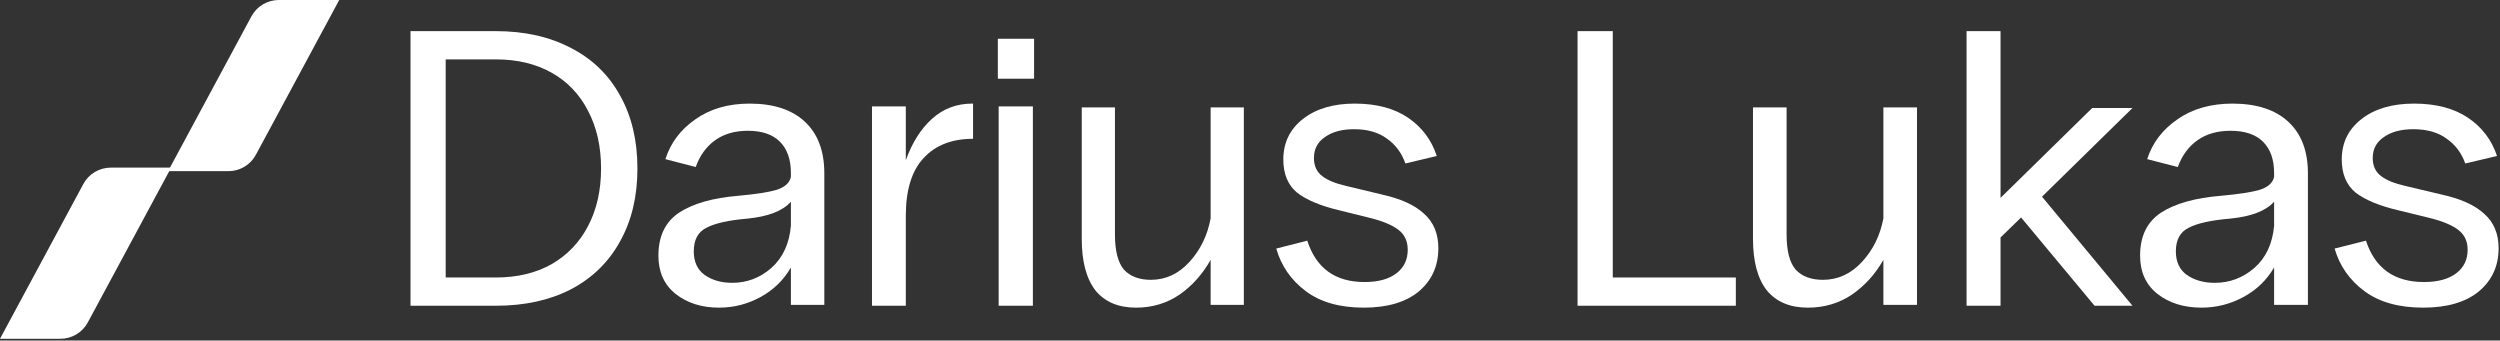
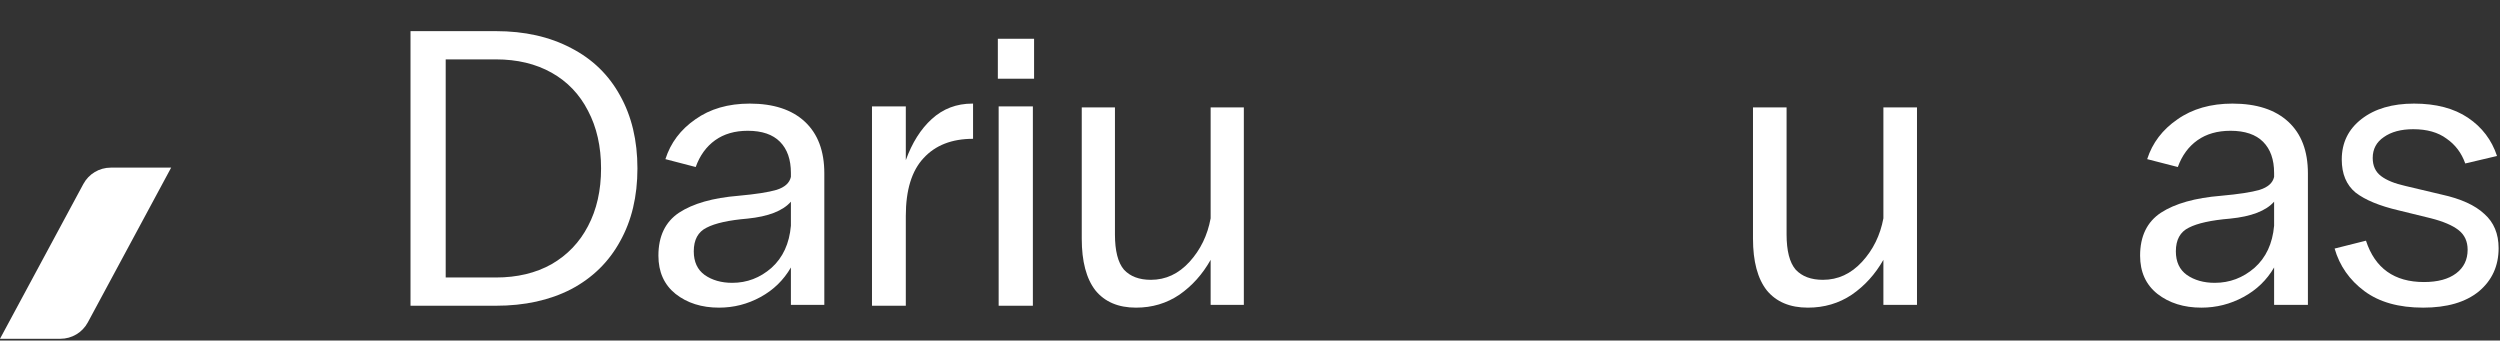
<svg xmlns="http://www.w3.org/2000/svg" width="1116" height="152" viewBox="0 0 1116 152" fill="none">
  <rect x="0" y="0" width="1116" height="152" fill="#333333" stroke="none" />
-   <path d="M112.231 7.305C114.653 2.806 119.351 0 124.462 0H151.427L114.221 69.097C111.798 73.597 107.1 76.403 101.99 76.403H75.024L112.231 7.305Z" fill="white" />
  <path d="M37.206 82.135C39.629 77.635 44.327 74.829 49.437 74.829H76.403L39.197 143.926C36.774 148.426 32.076 151.232 26.965 151.232H0L37.206 82.135Z" fill="white" />
  <path d="M1081.7 137.332C1070.82 137.332 1062.08 134.87 1055.46 129.947C1048.84 125.023 1044.41 118.693 1042.17 110.956L1056.17 107.44C1060.19 119.748 1068.82 125.903 1082.05 125.903C1088.2 125.903 1092.98 124.613 1096.41 122.034C1099.84 119.455 1101.55 115.938 1101.55 111.484C1101.55 107.733 1100.19 104.802 1097.47 102.692C1094.75 100.582 1090.62 98.823 1085.06 97.417L1070.71 93.9C1062.2 91.907 1055.82 89.27 1051.56 85.987C1047.43 82.588 1045.36 77.664 1045.36 71.217C1045.36 63.714 1048.31 57.677 1054.22 53.105C1060.13 48.534 1067.93 46.248 1077.62 46.248C1087.43 46.248 1095.46 48.358 1101.73 52.578C1107.99 56.798 1112.3 62.483 1114.67 69.634L1100.49 72.975C1098.83 68.286 1096.05 64.594 1092.15 61.897C1088.37 59.084 1083.41 57.677 1077.26 57.677C1071.83 57.677 1067.46 58.849 1064.15 61.194C1060.84 63.421 1059.18 66.528 1059.18 70.513C1059.18 74.03 1060.42 76.726 1062.91 78.602C1065.39 80.478 1068.99 81.943 1073.72 82.998L1090.03 86.866C1098.54 88.742 1104.86 91.614 1108.99 95.483C1113.25 99.234 1115.38 104.333 1115.38 110.78C1115.38 118.752 1112.42 125.199 1106.51 130.123C1100.6 134.929 1092.33 137.332 1081.7 137.332Z" fill="white" />
  <path d="M1015.16 77.195C1015.16 71.217 1013.52 66.586 1010.25 63.304C1006.98 60.022 1002.12 58.381 995.689 58.381C989.841 58.381 984.929 59.787 980.953 62.601C976.976 65.414 974.052 69.4 972.181 74.558L958.497 71.041C960.836 63.773 965.339 57.853 972.006 53.281C978.672 48.592 986.859 46.248 996.566 46.248C1007.33 46.248 1015.63 48.944 1021.48 54.336C1027.33 59.729 1030.25 67.407 1030.25 77.371V136.101H1015.16V119.397C1011.89 125.023 1007.33 129.419 1001.48 132.584C995.631 135.749 989.374 137.332 982.707 137.332C974.871 137.332 968.321 135.281 963.058 131.178C957.912 127.075 955.339 121.389 955.339 114.121C955.339 105.447 958.439 99.058 964.637 94.955C970.953 90.852 979.9 88.332 991.479 87.394C999.315 86.691 1005.05 85.811 1008.67 84.756C1012.41 83.584 1014.58 81.65 1015.16 78.954V77.195ZM971.304 112.187C971.304 116.876 972.941 120.393 976.216 122.737C979.608 125.082 983.76 126.254 988.672 126.254C995.338 126.254 1001.24 124.027 1006.39 119.572C1011.54 115.001 1014.46 108.729 1015.16 100.758V90.031C1011.54 94.134 1004.99 96.655 995.514 97.593C987.093 98.296 980.953 99.644 977.093 101.637C973.234 103.512 971.304 107.029 971.304 112.187Z" fill="white" />
-   <path d="M877.875 13.9H893.04V88.324L933.949 48.223H951.934L911.554 87.799L951.934 136.481H935.007L902.209 97.08L893.04 106.011V136.481H877.875V13.9Z" fill="white" />
  <path d="M855.743 136.107H840.748V115.992C837.102 122.406 832.398 127.595 826.636 131.56C820.873 135.408 814.346 137.332 807.055 137.332C799.058 137.332 792.943 134.766 788.709 129.636C784.593 124.388 782.535 116.692 782.535 106.547V47.95H797.529V104.623C797.529 111.969 798.881 117.217 801.586 120.365C804.409 123.397 808.466 124.913 813.758 124.913C820.462 124.913 826.283 122.231 831.222 116.867C836.162 111.503 839.337 105.031 840.748 97.451V47.95H855.743V136.107Z" fill="white" />
-   <path d="M704.219 13.9H719.94V123.872H774.874V136.481H704.219V13.9Z" fill="white" />
-   <path d="M608.79 137.332C598.045 137.332 589.402 134.87 582.861 129.947C576.32 125.023 571.94 118.693 569.721 110.956L583.562 107.44C587.533 119.748 596.059 125.903 609.141 125.903C615.214 125.903 619.945 124.613 623.332 122.034C626.719 119.455 628.412 115.938 628.412 111.484C628.412 107.733 627.069 104.802 624.383 102.692C621.696 100.582 617.609 98.823 612.119 97.417L597.928 93.9C589.519 91.907 583.211 89.27 579.007 85.987C574.919 82.588 572.875 77.664 572.875 71.217C572.875 63.714 575.795 57.677 581.635 53.105C587.475 48.534 595.183 46.248 604.761 46.248C614.455 46.248 622.397 48.358 628.588 52.578C634.778 56.798 639.041 62.483 641.377 69.634L627.361 72.975C625.726 68.286 622.981 64.594 619.127 61.897C615.389 59.084 610.484 57.677 604.41 57.677C599.038 57.677 594.716 58.849 591.446 61.194C588.175 63.421 586.54 66.528 586.54 70.513C586.54 74.03 587.767 76.726 590.219 78.602C592.672 80.478 596.234 81.943 600.906 82.998L617.025 86.866C625.434 88.742 631.683 91.614 635.771 95.483C639.975 99.234 642.078 104.333 642.078 110.78C642.078 118.752 639.158 125.199 633.318 130.123C627.478 134.929 619.302 137.332 608.79 137.332Z" fill="white" />
  <path d="M555.25 136.107H540.43V115.992C536.826 122.406 532.177 127.595 526.481 131.56C520.786 135.408 514.335 137.332 507.128 137.332C499.224 137.332 493.18 134.766 488.996 129.636C484.927 124.388 482.893 116.692 482.893 106.547V47.95H497.713V104.623C497.713 111.969 499.05 117.217 501.723 120.365C504.513 123.397 508.523 124.913 513.754 124.913C520.379 124.913 526.133 122.231 531.015 116.867C535.897 111.503 539.035 105.031 540.43 97.451V47.95H555.25V136.107Z" fill="white" />
  <path d="M445.798 47.496H461.073V136.481H445.798V47.496ZM445.438 17.305H461.612V35.137H445.438V17.305Z" fill="white" />
  <path d="M389.255 47.484H404.353V71.499C407.162 63.729 411.024 57.608 415.939 53.135C420.972 48.543 426.999 46.248 434.021 46.248H434.372V61.964C424.892 61.964 417.519 64.848 412.253 70.616C406.986 76.267 404.353 84.86 404.353 96.397V136.481H389.255V47.484Z" fill="white" />
  <path d="M353.058 77.195C353.058 71.217 351.439 66.586 348.202 63.304C344.964 60.022 340.166 58.381 333.806 58.381C328.025 58.381 323.168 59.787 319.237 62.601C315.306 65.414 312.415 69.4 310.565 74.558L297.037 71.041C299.349 63.773 303.801 57.853 310.392 53.281C316.982 48.592 325.076 46.248 334.673 46.248C345.311 46.248 353.521 48.944 359.302 54.336C365.083 59.729 367.974 67.407 367.974 77.371V136.101H353.058V119.397C349.82 125.023 345.311 129.419 339.53 132.584C333.748 135.749 327.562 137.332 320.972 137.332C313.225 137.332 306.749 135.281 301.546 131.178C296.459 127.075 293.915 121.389 293.915 114.121C293.915 105.447 296.979 99.058 303.107 94.955C309.351 90.852 318.196 88.332 329.644 87.394C337.391 86.691 343.056 85.811 346.641 84.756C350.341 83.584 352.48 81.65 353.058 78.954V77.195ZM309.698 112.187C309.698 116.876 311.317 120.393 314.554 122.737C317.907 125.082 322.012 126.254 326.869 126.254C333.459 126.254 339.298 124.027 344.386 119.572C349.474 115.001 352.364 108.729 353.058 100.758V90.031C349.474 94.134 342.998 96.655 333.633 97.593C325.308 98.296 319.237 99.644 315.421 101.637C311.606 103.512 309.698 107.029 309.698 112.187Z" fill="white" />
  <path d="M183.252 13.9H221.371C234.195 13.9 245.373 16.41 254.902 21.43C264.432 26.333 271.727 33.396 276.786 42.619C281.963 51.842 284.551 62.699 284.551 75.19C284.551 87.682 281.963 98.539 276.786 107.762C271.727 116.984 264.432 124.106 254.902 129.126C245.373 134.029 234.195 136.481 221.371 136.481H183.252V13.9ZM221.371 123.872C230.901 123.872 239.196 121.888 246.255 117.918C253.314 113.832 258.726 108.17 262.491 100.932C266.374 93.577 268.315 84.997 268.315 75.19C268.315 65.384 266.374 56.803 262.491 49.448C258.726 42.094 253.314 36.431 246.255 32.462C239.196 28.493 230.901 26.508 221.371 26.508H198.958V123.872H221.371Z" fill="white" />
</svg>